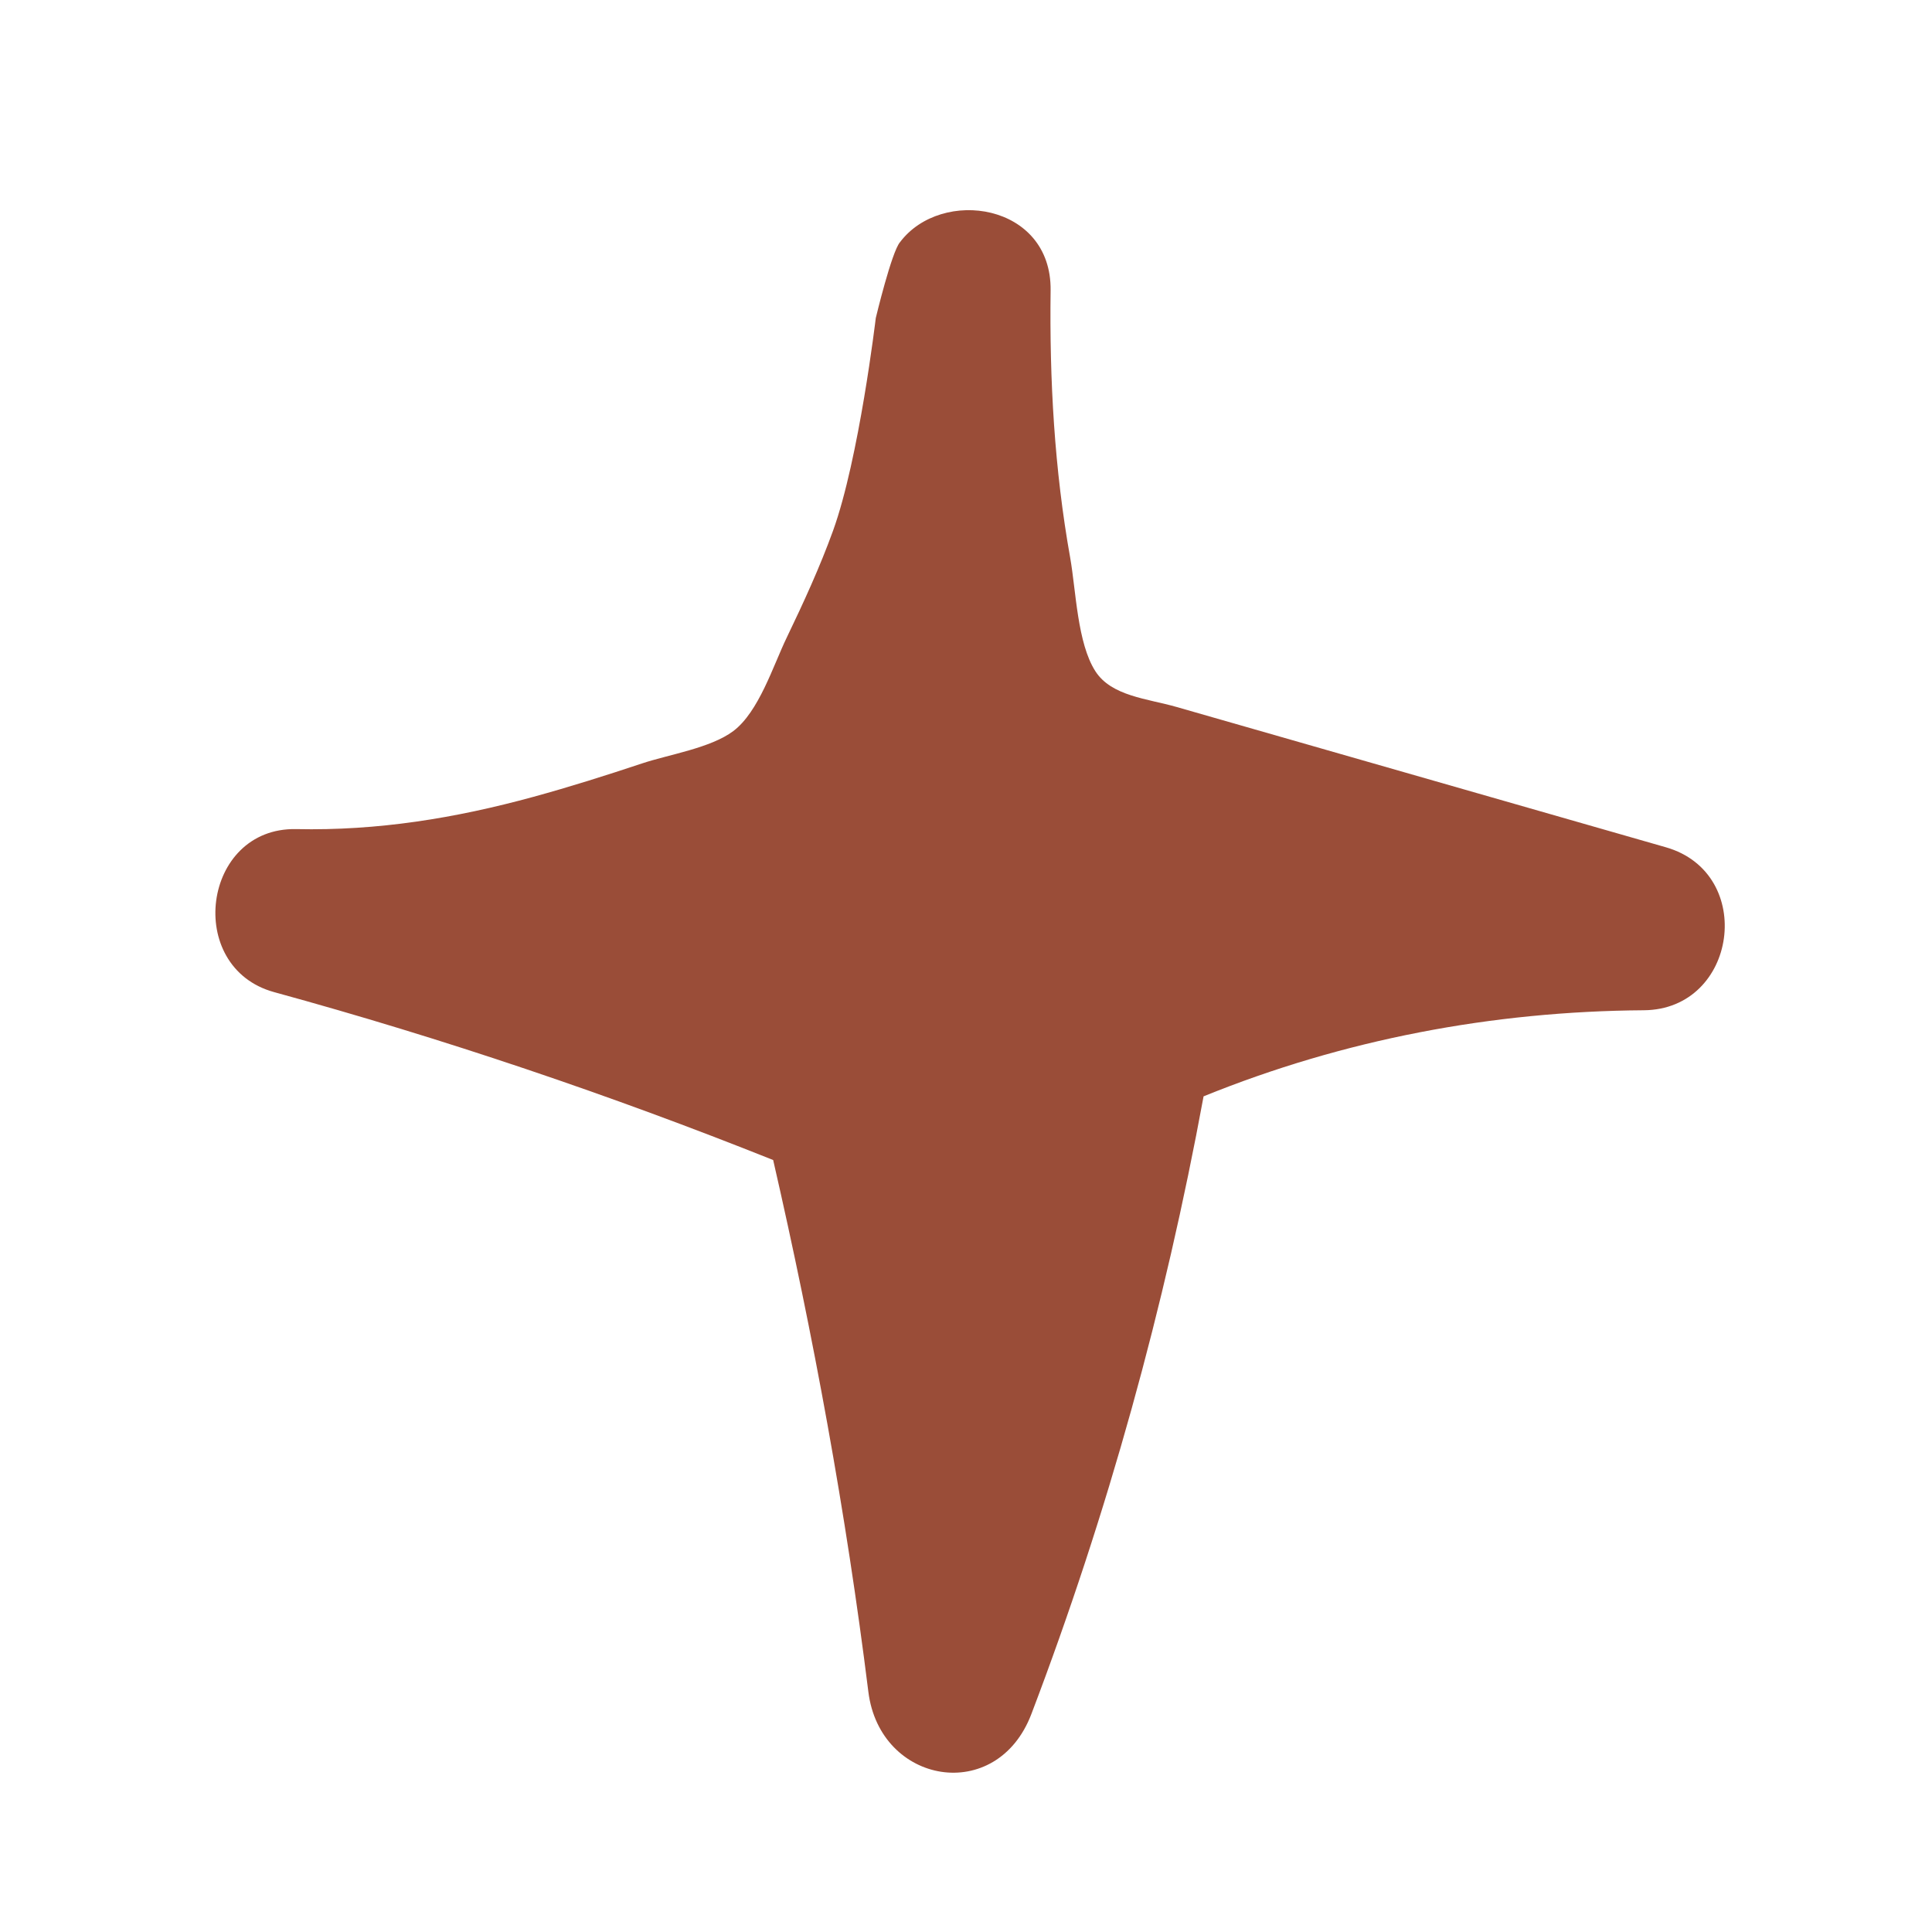
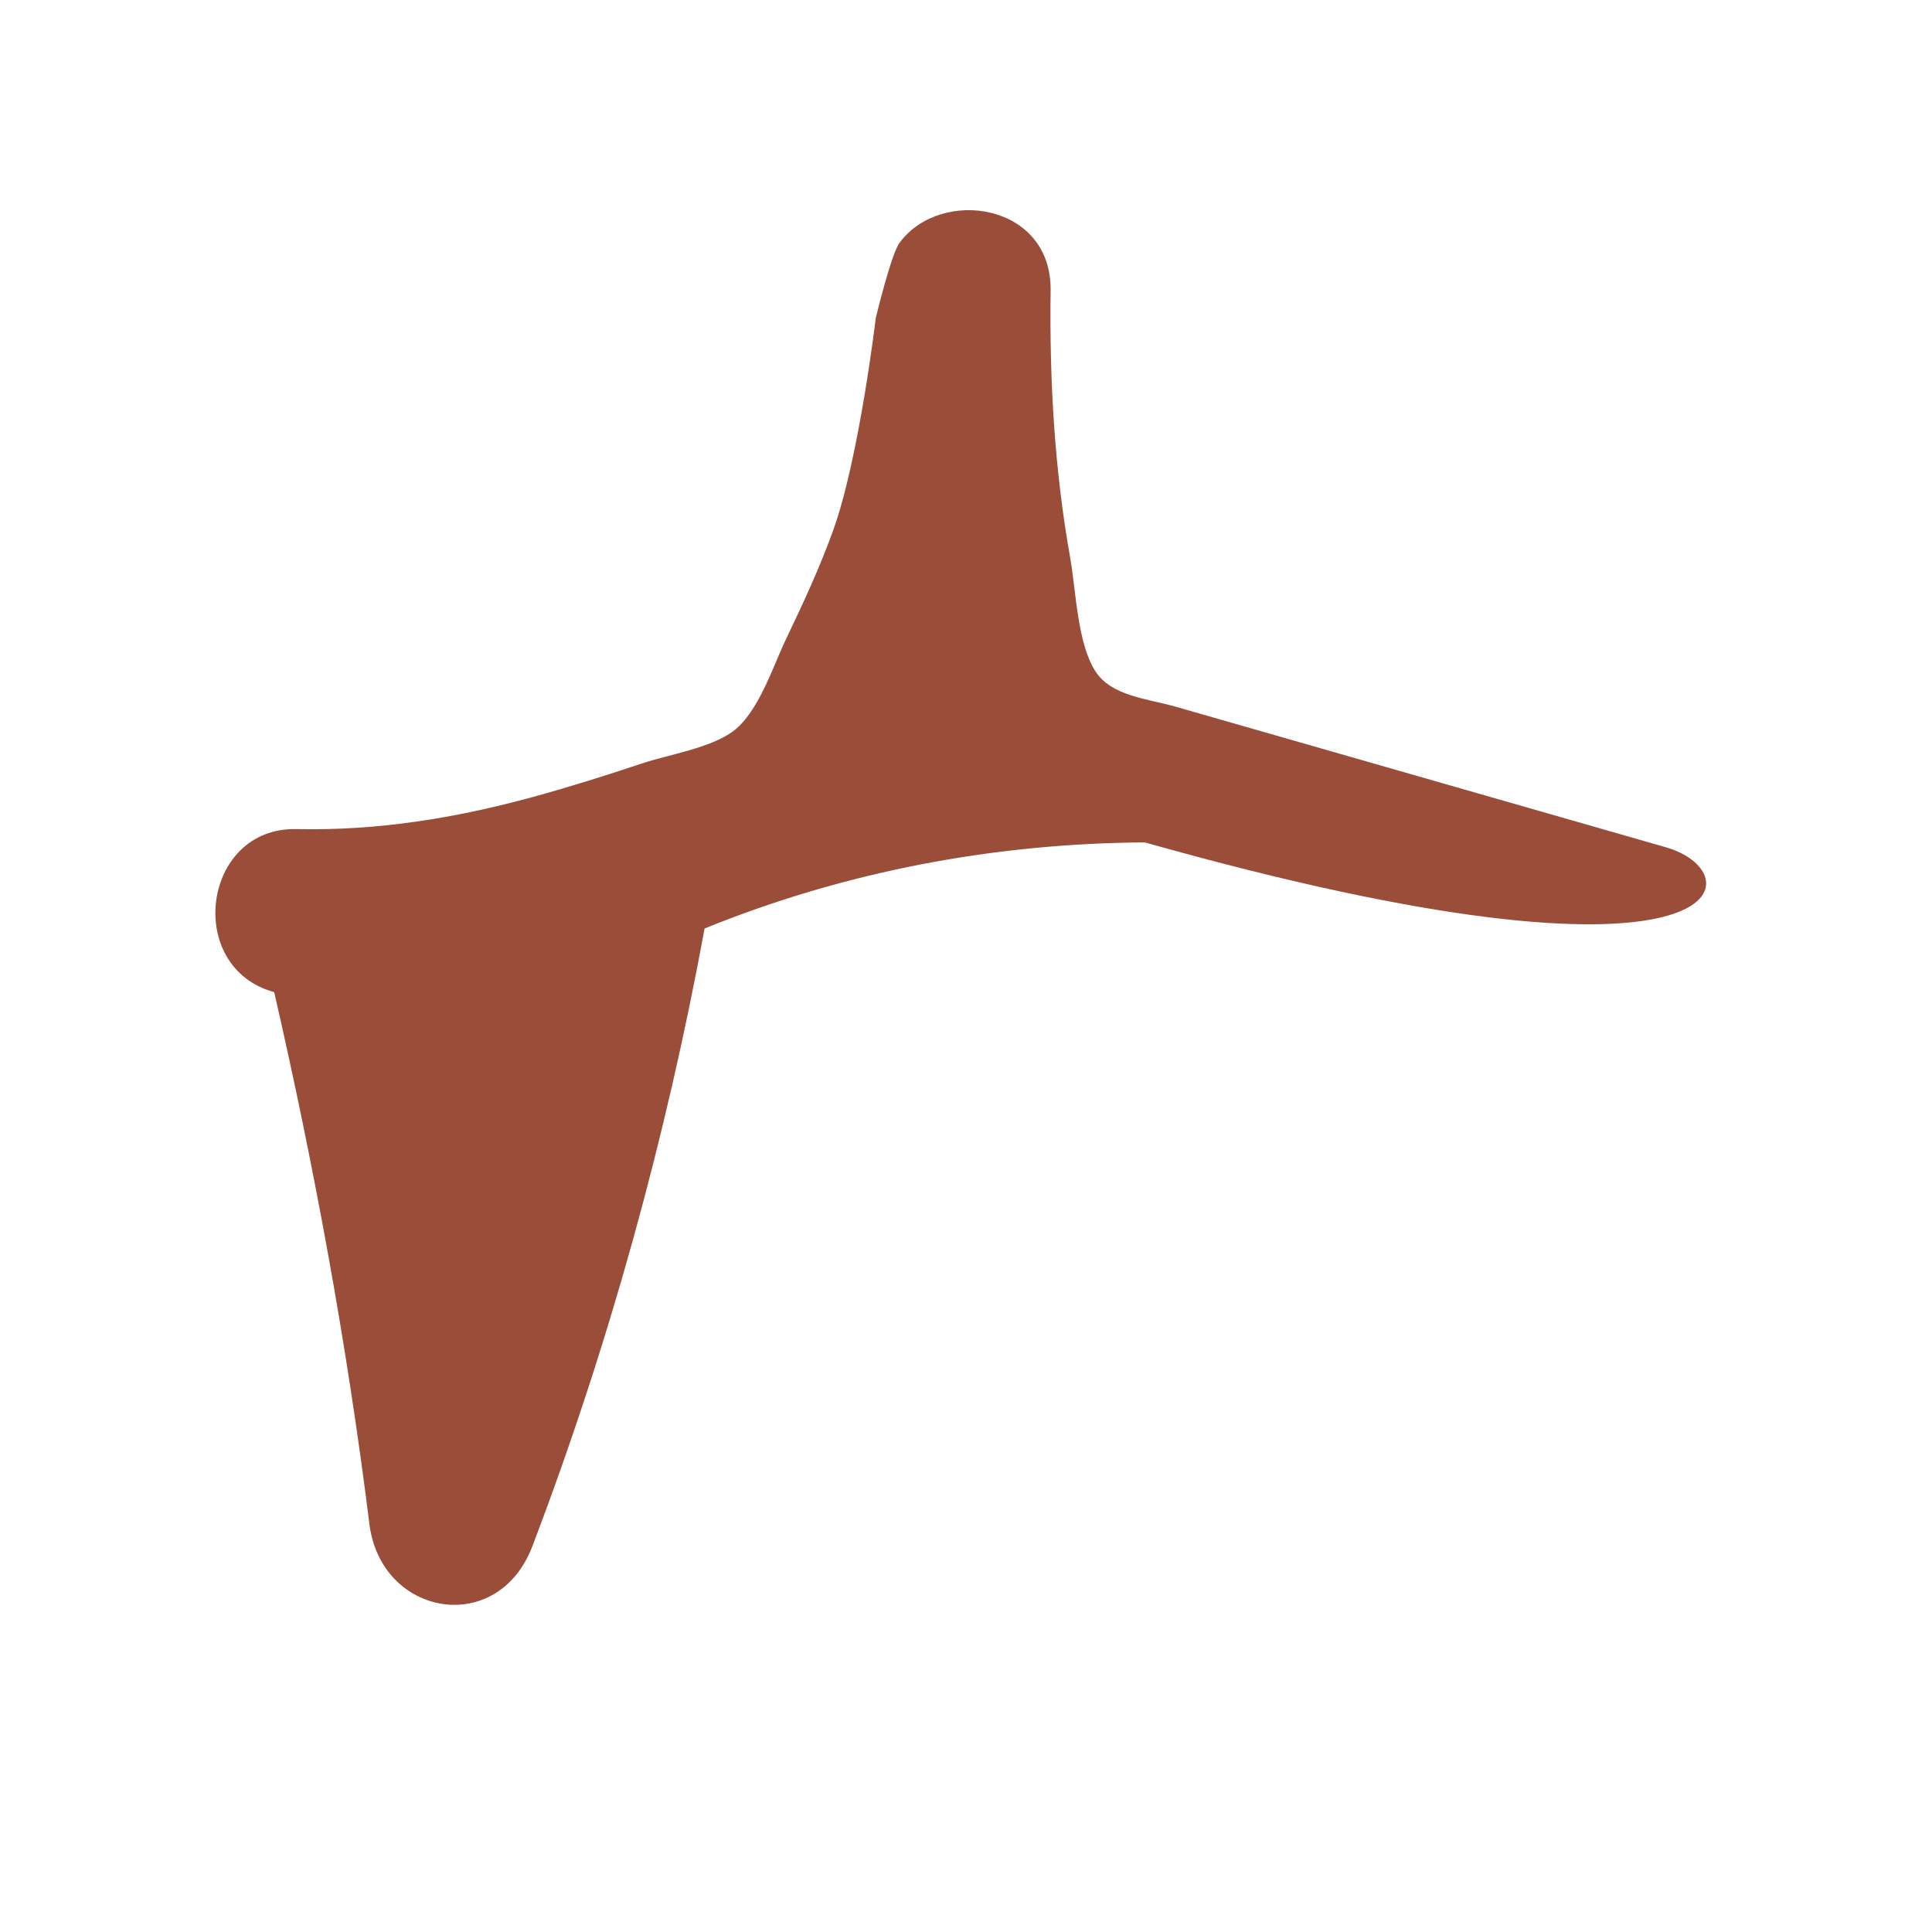
<svg xmlns="http://www.w3.org/2000/svg" version="1.1" id="Layer_1" x="0px" y="0px" width="64px" height="64px" viewBox="0 0 64 64" enable-background="new 0 0 64 64" xml:space="preserve">
-   <path fill="#9A4D38" d="M55.184,28.067c-5.403-1.549-10.806-3.1-16.213-4.649c-0.967-0.276-2.153-0.356-2.684-1.181  c-0.6-0.93-0.642-2.662-0.835-3.758c-0.524-2.928-0.688-5.894-0.649-8.861c0.034-2.889-3.614-3.421-4.988-1.597  c-0.278,0.316-0.804,2.516-0.804,2.516s-0.553,4.658-1.415,7.043c-0.437,1.207-0.973,2.373-1.53,3.531  c-0.453,0.935-0.925,2.467-1.775,3.107c-0.753,0.564-2.136,0.776-3.024,1.072c-1.19,0.396-2.386,0.775-3.596,1.106  c-2.594,0.71-5.162,1.127-7.857,1.069c-3.113-0.066-3.716,4.583-0.731,5.401c5.616,1.539,11.124,3.403,16.529,5.561  c1.335,5.816,2.415,11.69,3.154,17.619c0.383,3.067,4.255,3.748,5.401,0.73c2.527-6.64,4.417-13.476,5.703-20.458  c4.641-1.885,9.57-2.818,14.582-2.852C57.555,33.445,58.184,28.927,55.184,28.067" />
+   <path fill="#9A4D38" d="M55.184,28.067c-5.403-1.549-10.806-3.1-16.213-4.649c-0.967-0.276-2.153-0.356-2.684-1.181  c-0.6-0.93-0.642-2.662-0.835-3.758c-0.524-2.928-0.688-5.894-0.649-8.861c0.034-2.889-3.614-3.421-4.988-1.597  c-0.278,0.316-0.804,2.516-0.804,2.516s-0.553,4.658-1.415,7.043c-0.437,1.207-0.973,2.373-1.53,3.531  c-0.453,0.935-0.925,2.467-1.775,3.107c-0.753,0.564-2.136,0.776-3.024,1.072c-1.19,0.396-2.386,0.775-3.596,1.106  c-2.594,0.71-5.162,1.127-7.857,1.069c-3.113-0.066-3.716,4.583-0.731,5.401c1.335,5.816,2.415,11.69,3.154,17.619c0.383,3.067,4.255,3.748,5.401,0.73c2.527-6.64,4.417-13.476,5.703-20.458  c4.641-1.885,9.57-2.818,14.582-2.852C57.555,33.445,58.184,28.927,55.184,28.067" />
</svg>